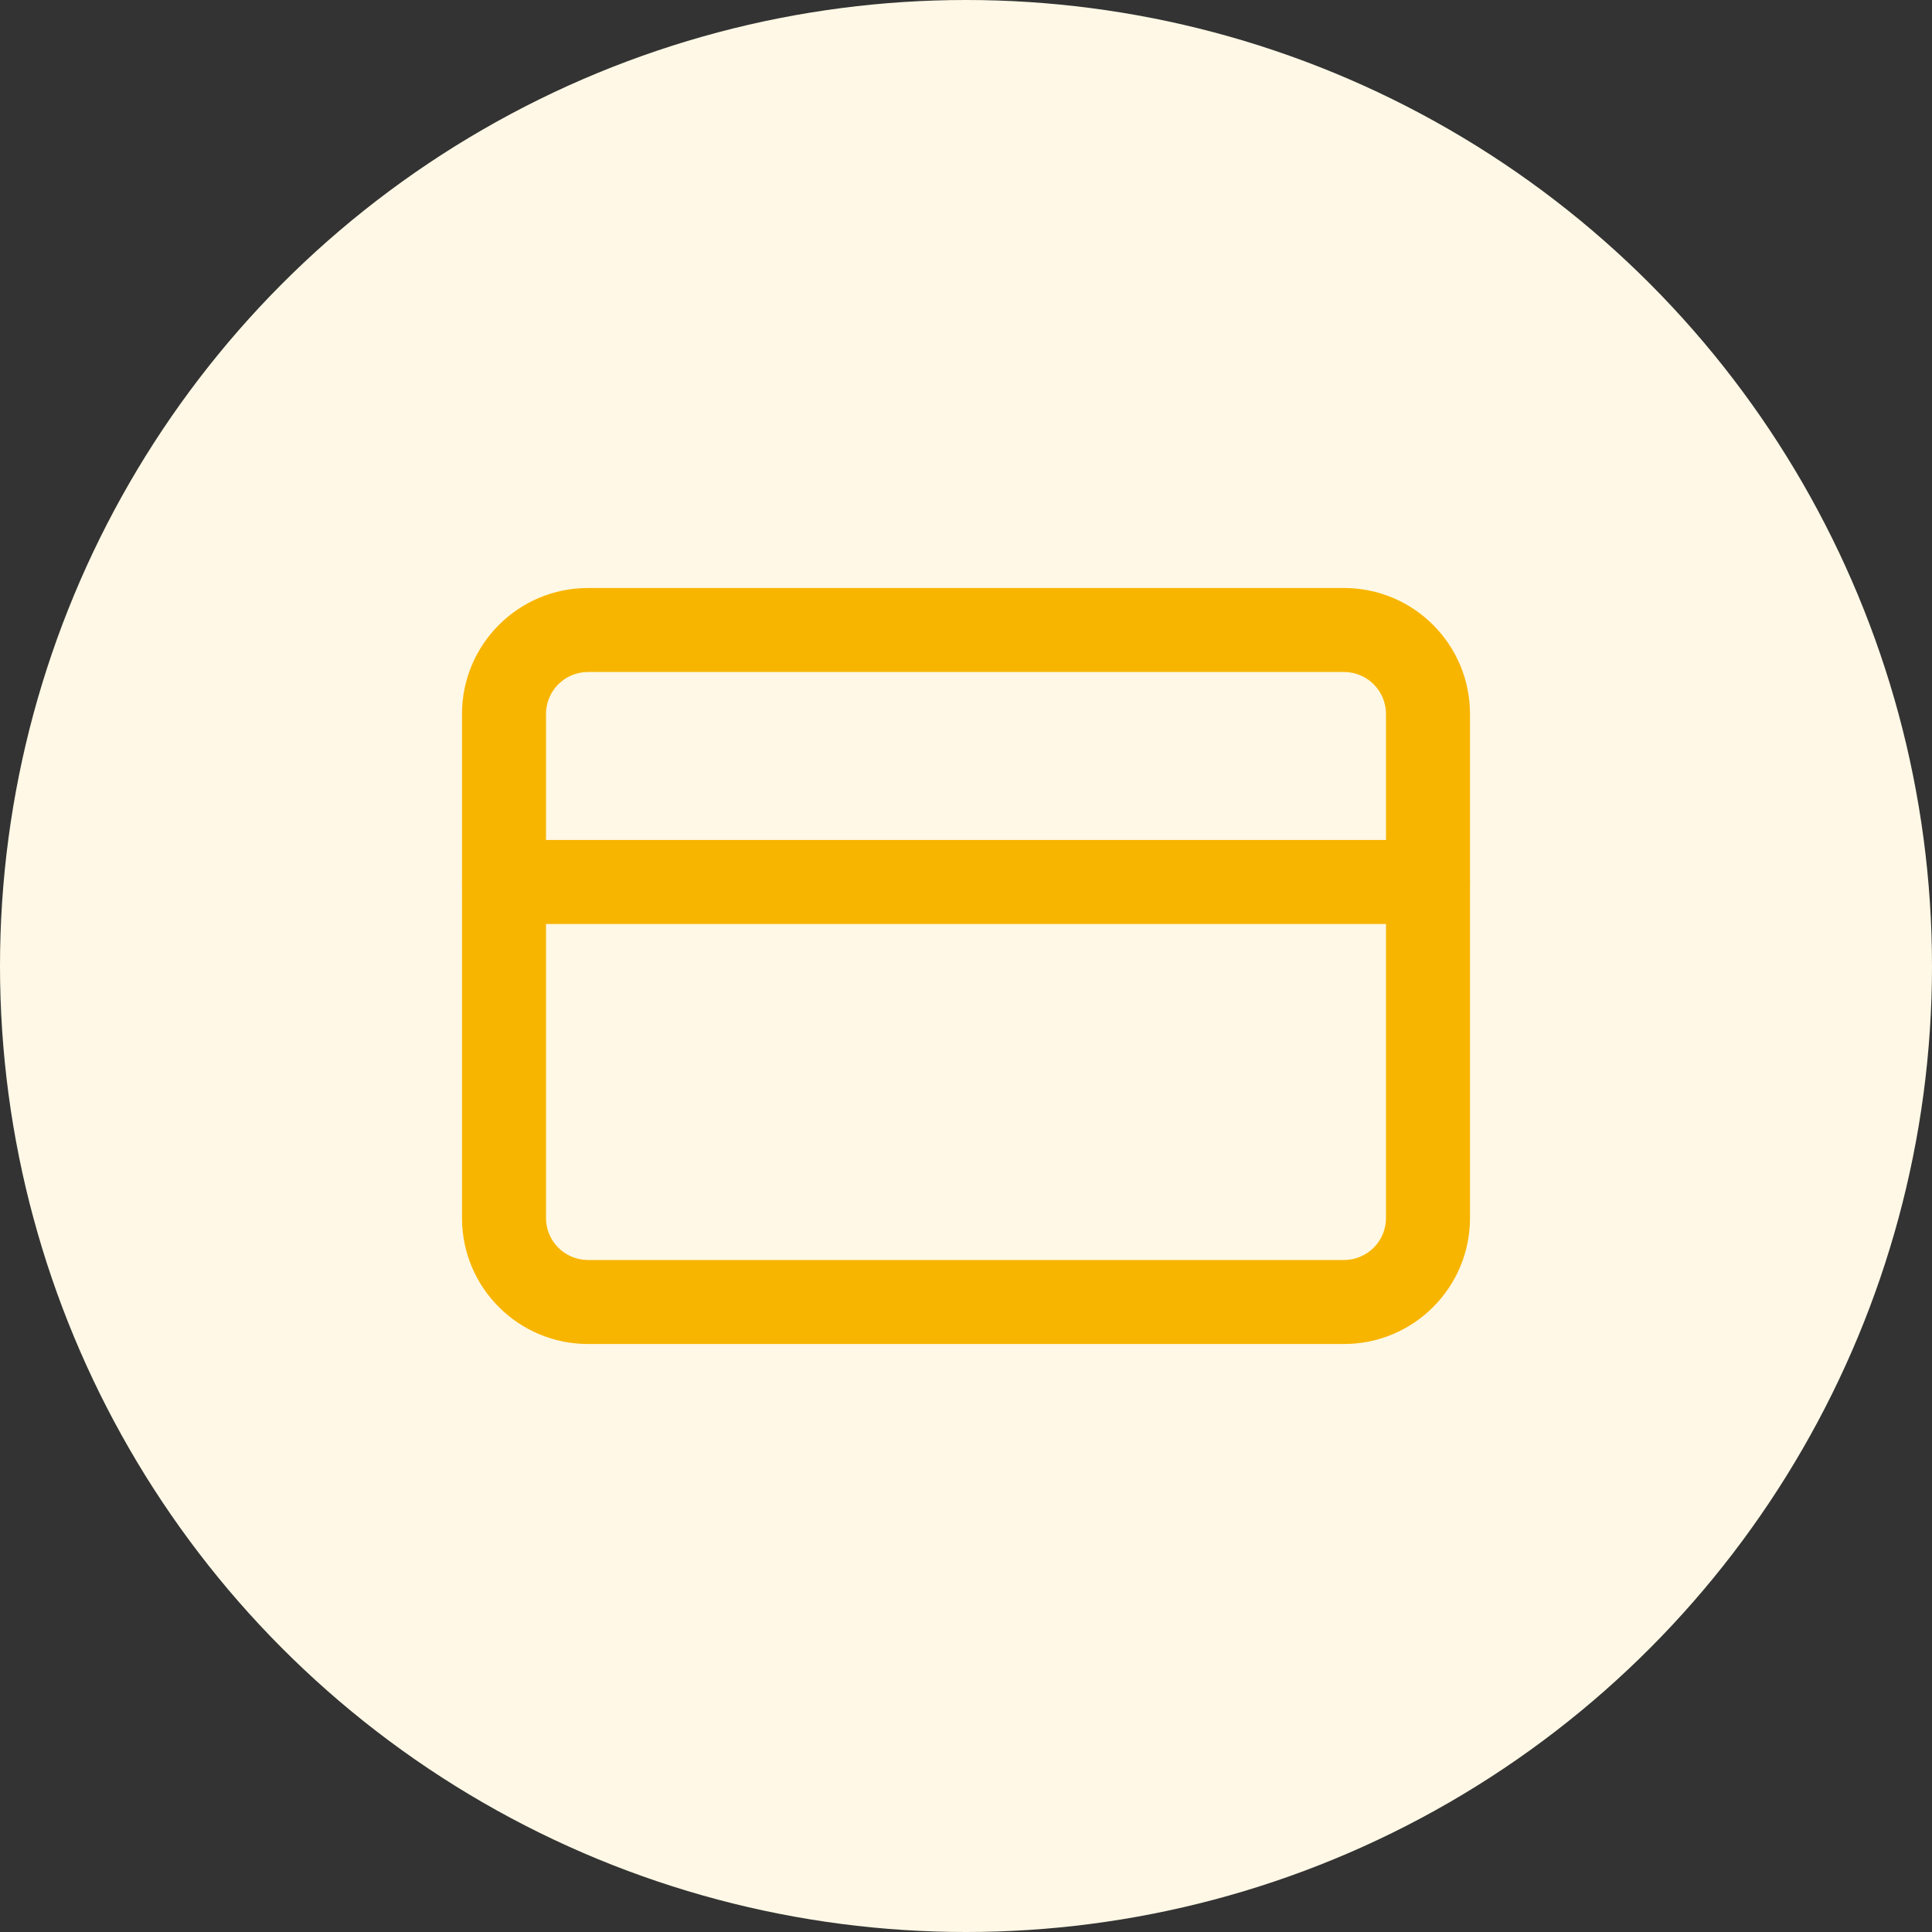
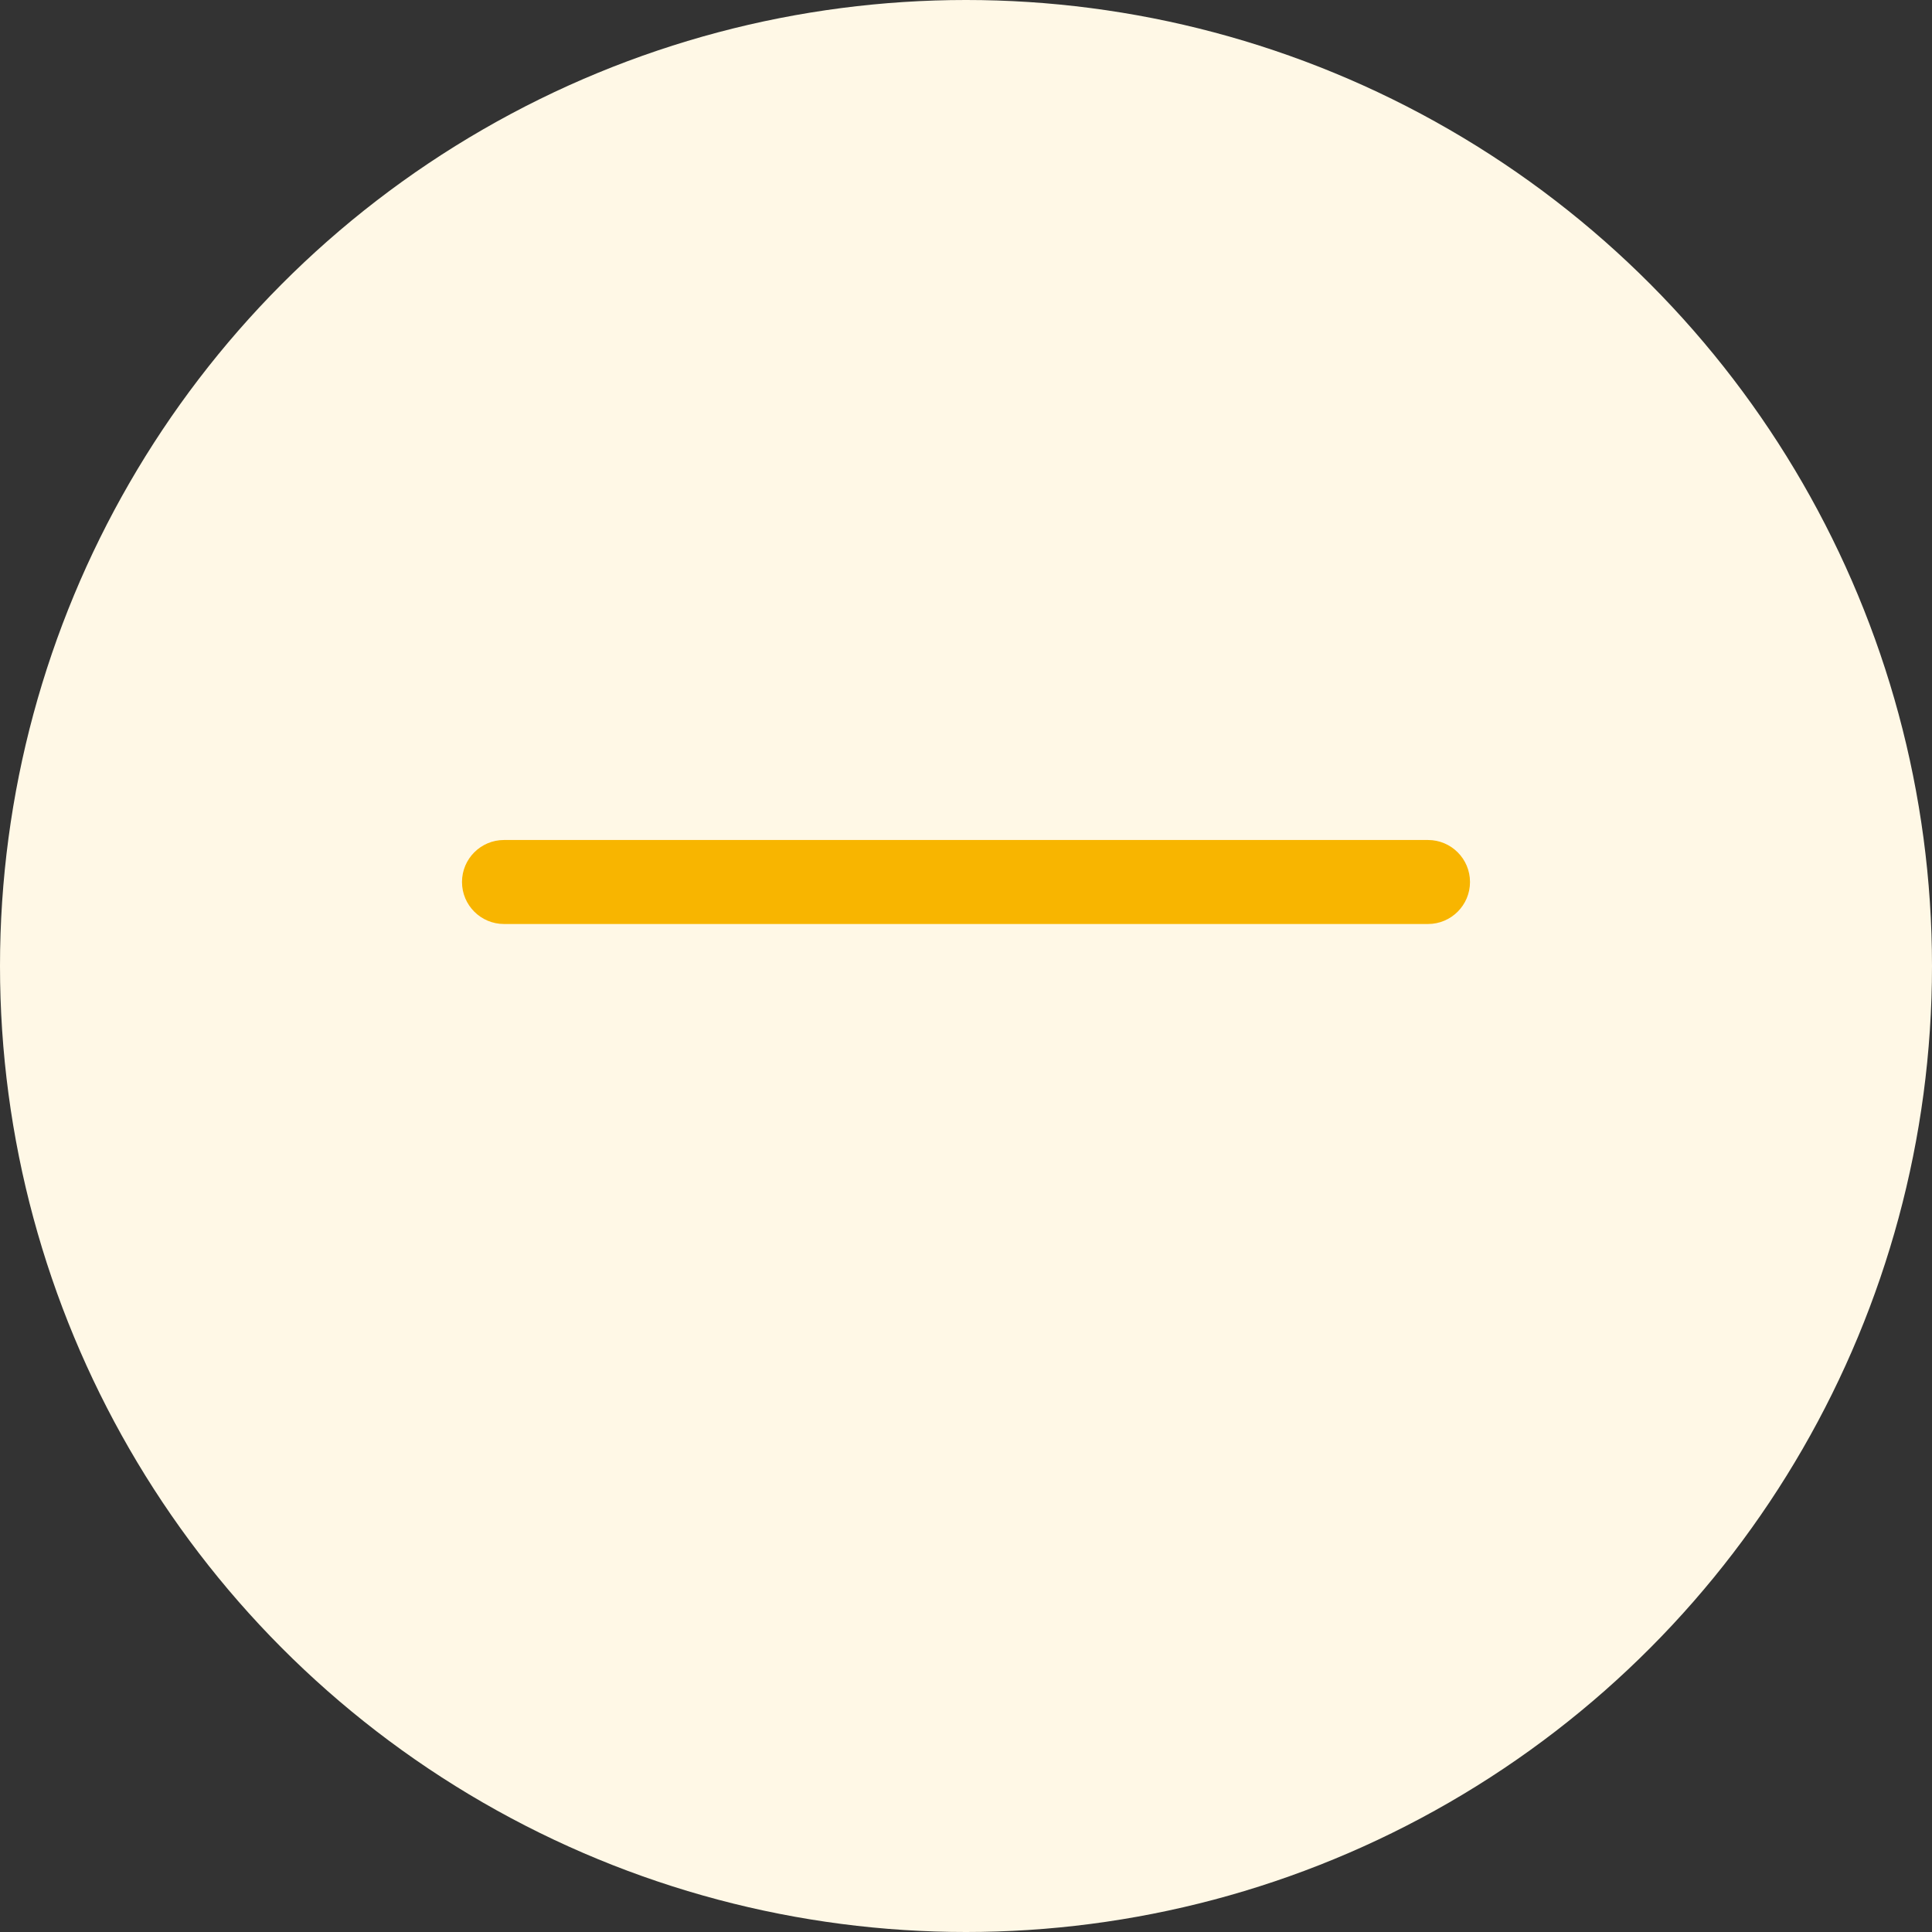
<svg xmlns="http://www.w3.org/2000/svg" width="46" height="46" viewBox="0 0 46 46" fill="none">
  <rect x="0" y="0" width="46" height="46" fill="#333333" stroke="none" />
  <circle cx="23" cy="23" r="23" fill="#FFF8E6" />
-   <path fill-rule="evenodd" clip-rule="evenodd" d="M14 16C13.448 16 13 16.448 13 17V29C13 29.552 13.448 30 14 30H32C32.552 30 33 29.552 33 29V17C33 16.448 32.552 16 32 16H14ZM11 17C11 15.343 12.343 14 14 14H32C33.657 14 35 15.343 35 17V29C35 30.657 33.657 32 32 32H14C12.343 32 11 30.657 11 29V17Z" fill="#F8B500" />
  <path fill-rule="evenodd" clip-rule="evenodd" d="M11 21C11 20.448 11.448 20 12 20H34C34.552 20 35 20.448 35 21C35 21.552 34.552 22 34 22H12C11.448 22 11 21.552 11 21Z" fill="#F8B500" />
</svg>